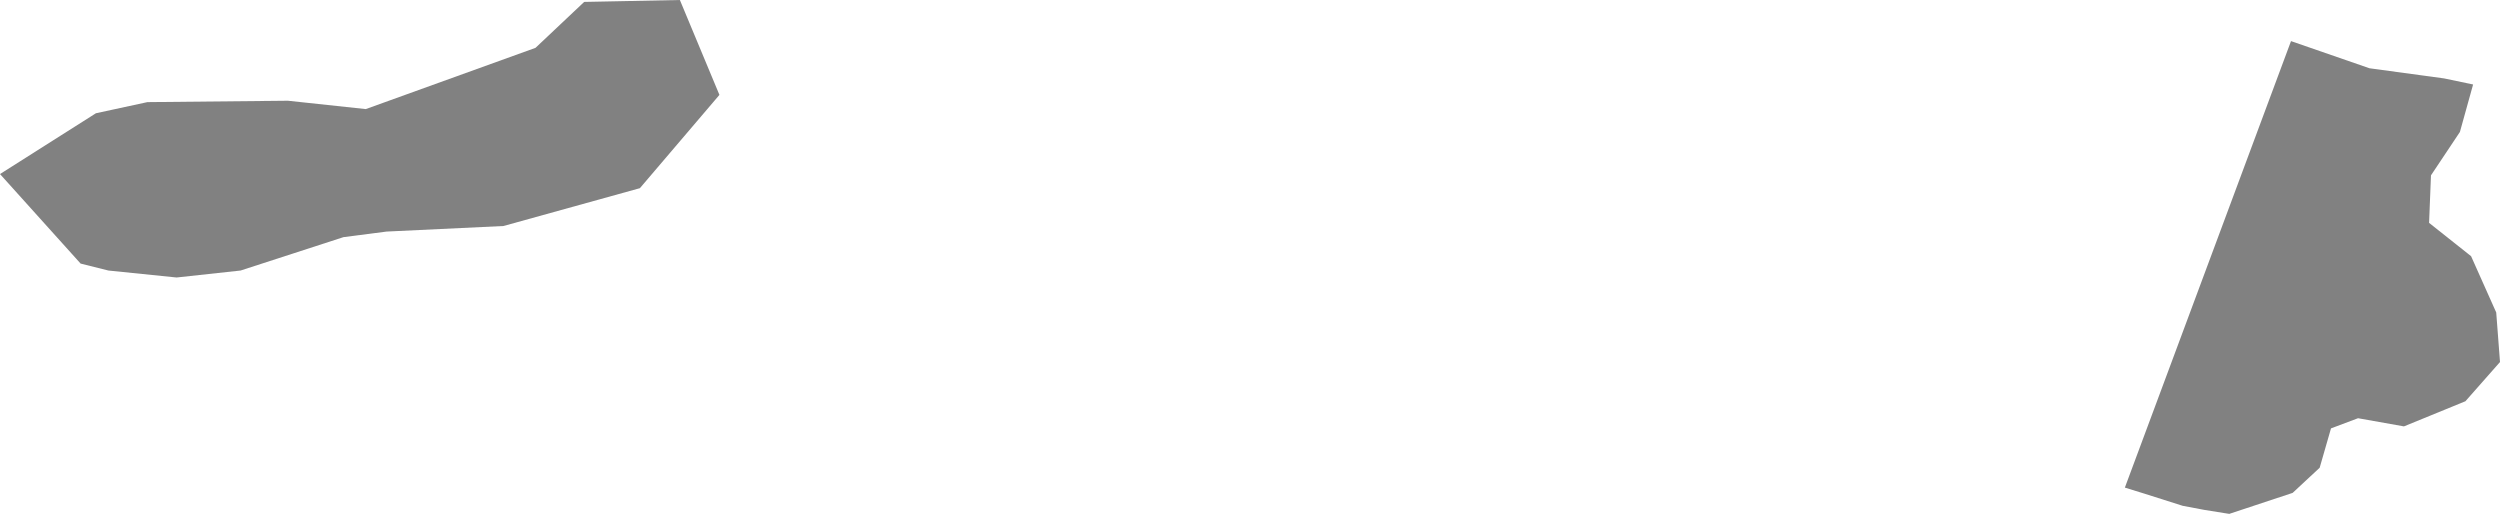
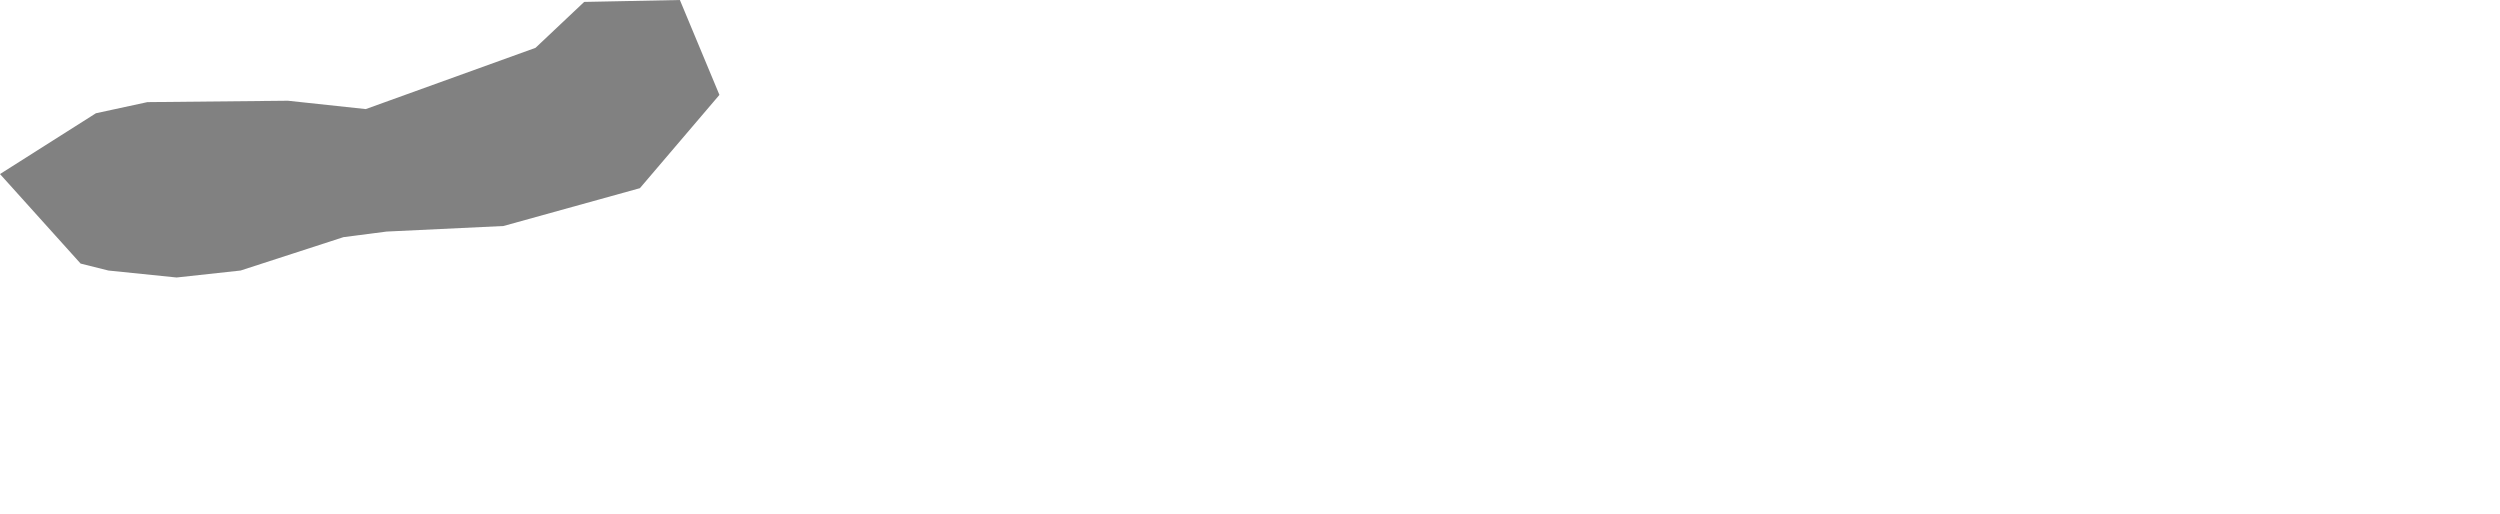
<svg xmlns="http://www.w3.org/2000/svg" width="973" height="200" viewBox="0 0 973 200" fill="none">
  <path d="M0 67.74L37.327 44.08L57.359 39.747L112.043 39.205L142.362 42.456L208.416 18.621L227.365 0.745L264.607 0L280 36.933L249.044 73.24L195.963 87.957L150.484 90.124L133.7 92.291L93.635 105.291L68.729 108L42.2 105.291L31.371 102.583L0 67.74Z" fill="#818181" />
-   <path d="M827.005 189.75L827 189.775L834.591 192.123L849.519 196.864L857.84 198.434L867.628 200L892.296 191.83L902.814 182.045L907.224 166.727L917.747 162.77L935.612 165.949L959.54 156.164L973 140.9L971.531 121.625L961.743 99.707L945.4 86.743L946.135 68.245L957.391 51.371L962.531 32.878L951.273 30.525L922.201 26.567L891.66 16" fill="#818181" />
</svg>